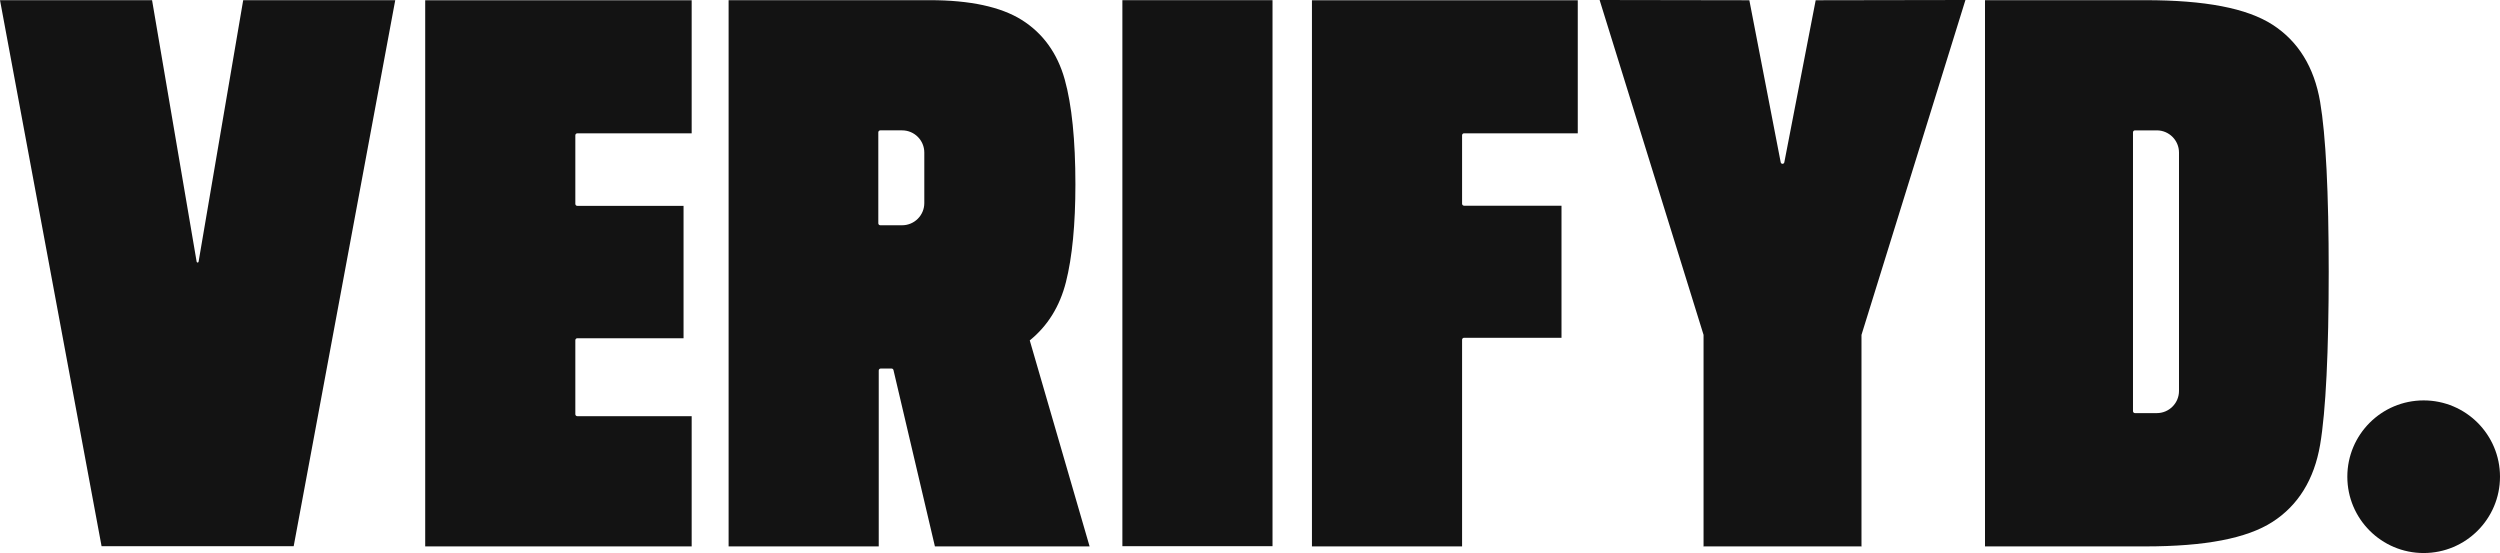
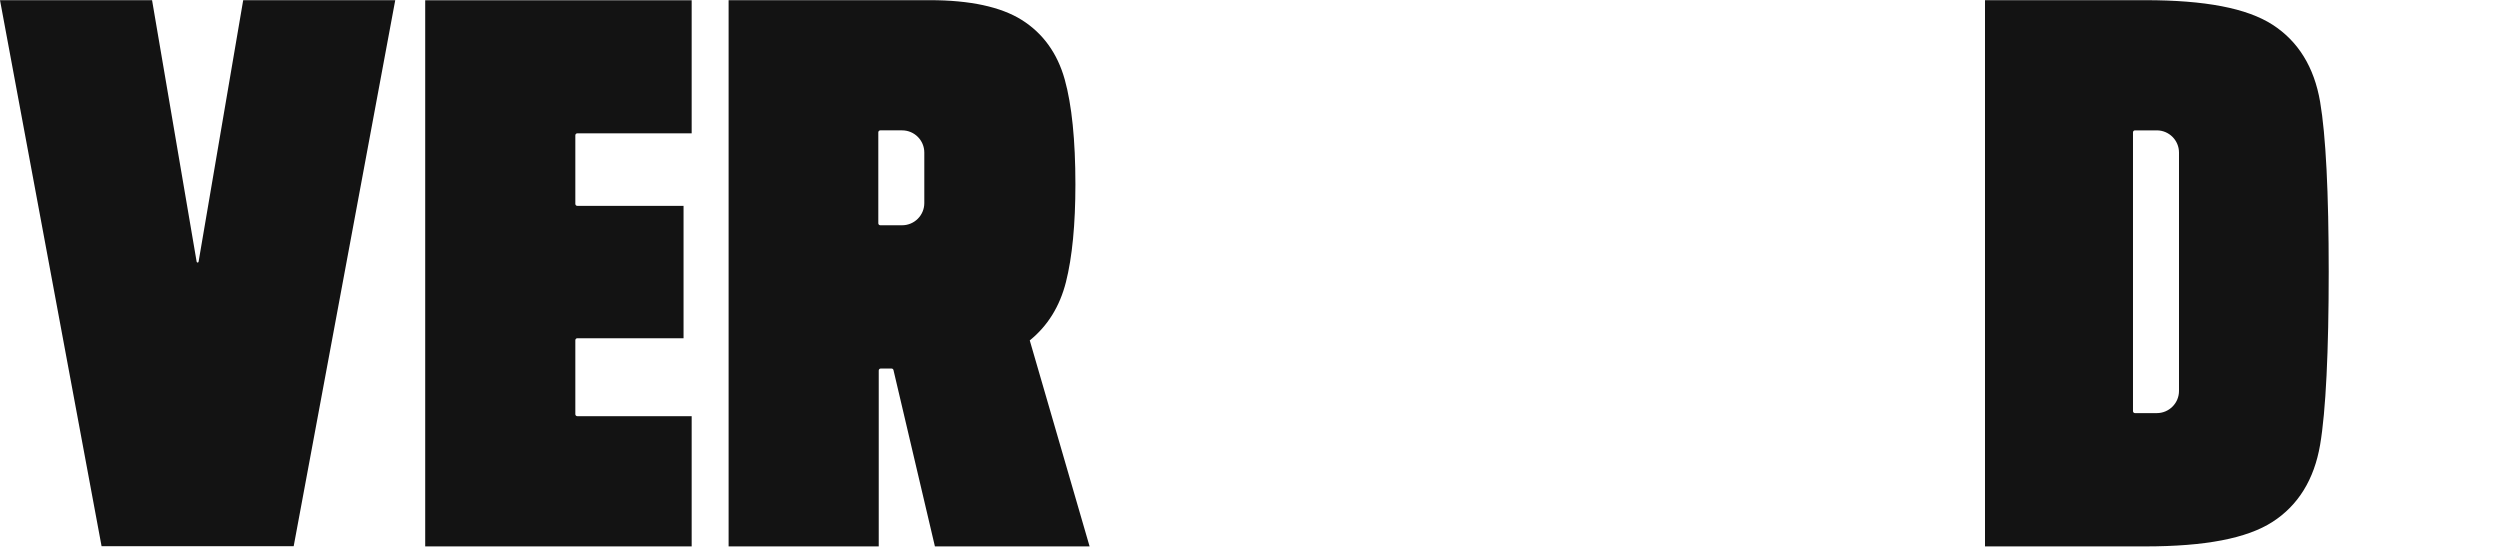
<svg xmlns="http://www.w3.org/2000/svg" width="1320" height="292" viewBox="0 0 1320 292" fill="none">
  <g clipPath="url(#clip0_2_154)">
    <path d="M1225.02 53.746C1221.89 35.438 1213.42 21.733 1199.84 13.008C1186.3 4.319 1164.33 0.093 1132.69 0.093H1048.08V288.503H1132.69C1164.34 288.503 1186.31 284.277 1199.84 275.588C1213.42 266.868 1221.89 253.163 1225.02 234.85C1228.03 217.188 1229.56 185.434 1229.56 143.523C1229.56 101.612 1228.03 71.408 1225.02 53.746ZM1150.51 206.407C1150.51 212.88 1145.26 218.123 1138.79 218.123H1127.25C1126.68 218.123 1126.22 217.658 1126.22 217.09V69.868C1126.22 69.3 1126.68 68.835 1127.25 68.835H1138.79C1145.26 68.835 1150.51 74.084 1150.51 80.551V206.407Z" fill="#131313" />
    <path d="M543.718 179.72C553.159 172.1 559.582 161.743 562.822 148.916C566.135 135.81 567.814 118.458 567.814 97.34C567.814 74.037 565.923 55.425 562.192 42.019C558.337 28.169 550.7 17.579 539.502 10.538C528.459 3.606 512.134 0.093 490.979 0.093H384.704V288.503H463.973V195.621C463.973 195.052 464.439 194.587 465.007 194.587H470.743C471.223 194.587 471.637 194.918 471.751 195.383L493.635 288.503H575.307L543.708 179.725L543.718 179.72ZM488.033 107.223C488.033 113.695 482.783 118.939 476.313 118.939H464.78C464.211 118.939 463.746 118.474 463.746 117.906V69.863C463.746 69.295 464.211 68.83 464.78 68.83H476.313C482.788 68.83 488.033 74.078 488.033 80.546V107.217V107.223Z" fill="#131313" />
    <path d="M304.81 70.395H365.202V0.129H224.507V288.503H365.202V219.75H304.81C304.241 219.75 303.776 219.286 303.776 218.717V179.622C303.776 179.054 304.241 178.589 304.81 178.589H360.913V108.695H304.81C304.241 108.695 303.776 108.23 303.776 107.662V71.428C303.776 70.86 304.241 70.395 304.81 70.395Z" fill="#131313" />
-     <path d="M671.888 0.093H592.618V288.384H671.888V0.093Z" fill="#131313" />
-     <path d="M773.011 70.385H833.062V0.129H692.708V288.503H771.977V179.384C771.977 178.816 772.442 178.351 773.011 178.351H824.474V108.612H773.011C772.442 108.612 771.977 108.147 771.977 107.579V71.418C771.977 70.85 772.442 70.385 773.011 70.385Z" fill="#131313" />
    <path d="M206.622 0.093H128.402V0.129L104.848 138.202C104.75 138.776 103.929 138.776 103.83 138.202L80.293 0.129V0.093H0L53.628 288.384H155.066L208.689 0.093H206.622Z" fill="#131313" />
-     <path d="M1279.69 292C1301.95 292 1320 273.96 1320 251.706C1320 229.453 1301.95 211.413 1279.69 211.413C1257.43 211.413 1239.39 229.453 1239.39 251.706C1239.39 273.96 1257.43 292 1279.69 292Z" fill="#131313" />
-     <path d="M982.868 176.801L1037.75 0L958.684 0.129L942.132 85.655C942.039 86.203 941.61 86.487 941.166 86.507C940.727 86.487 940.293 86.203 940.2 85.655L923.653 0.129L844.591 0L899.475 176.801V288.384H899.366V288.503H982.971V288.384H982.863V176.801H982.868Z" fill="#131313" />
  </g>
  <defs>
    <clipPath id="clip0_2_154">
      <rect width="1320" height="292" fill="white" />
    </clipPath>
  </defs>
</svg>